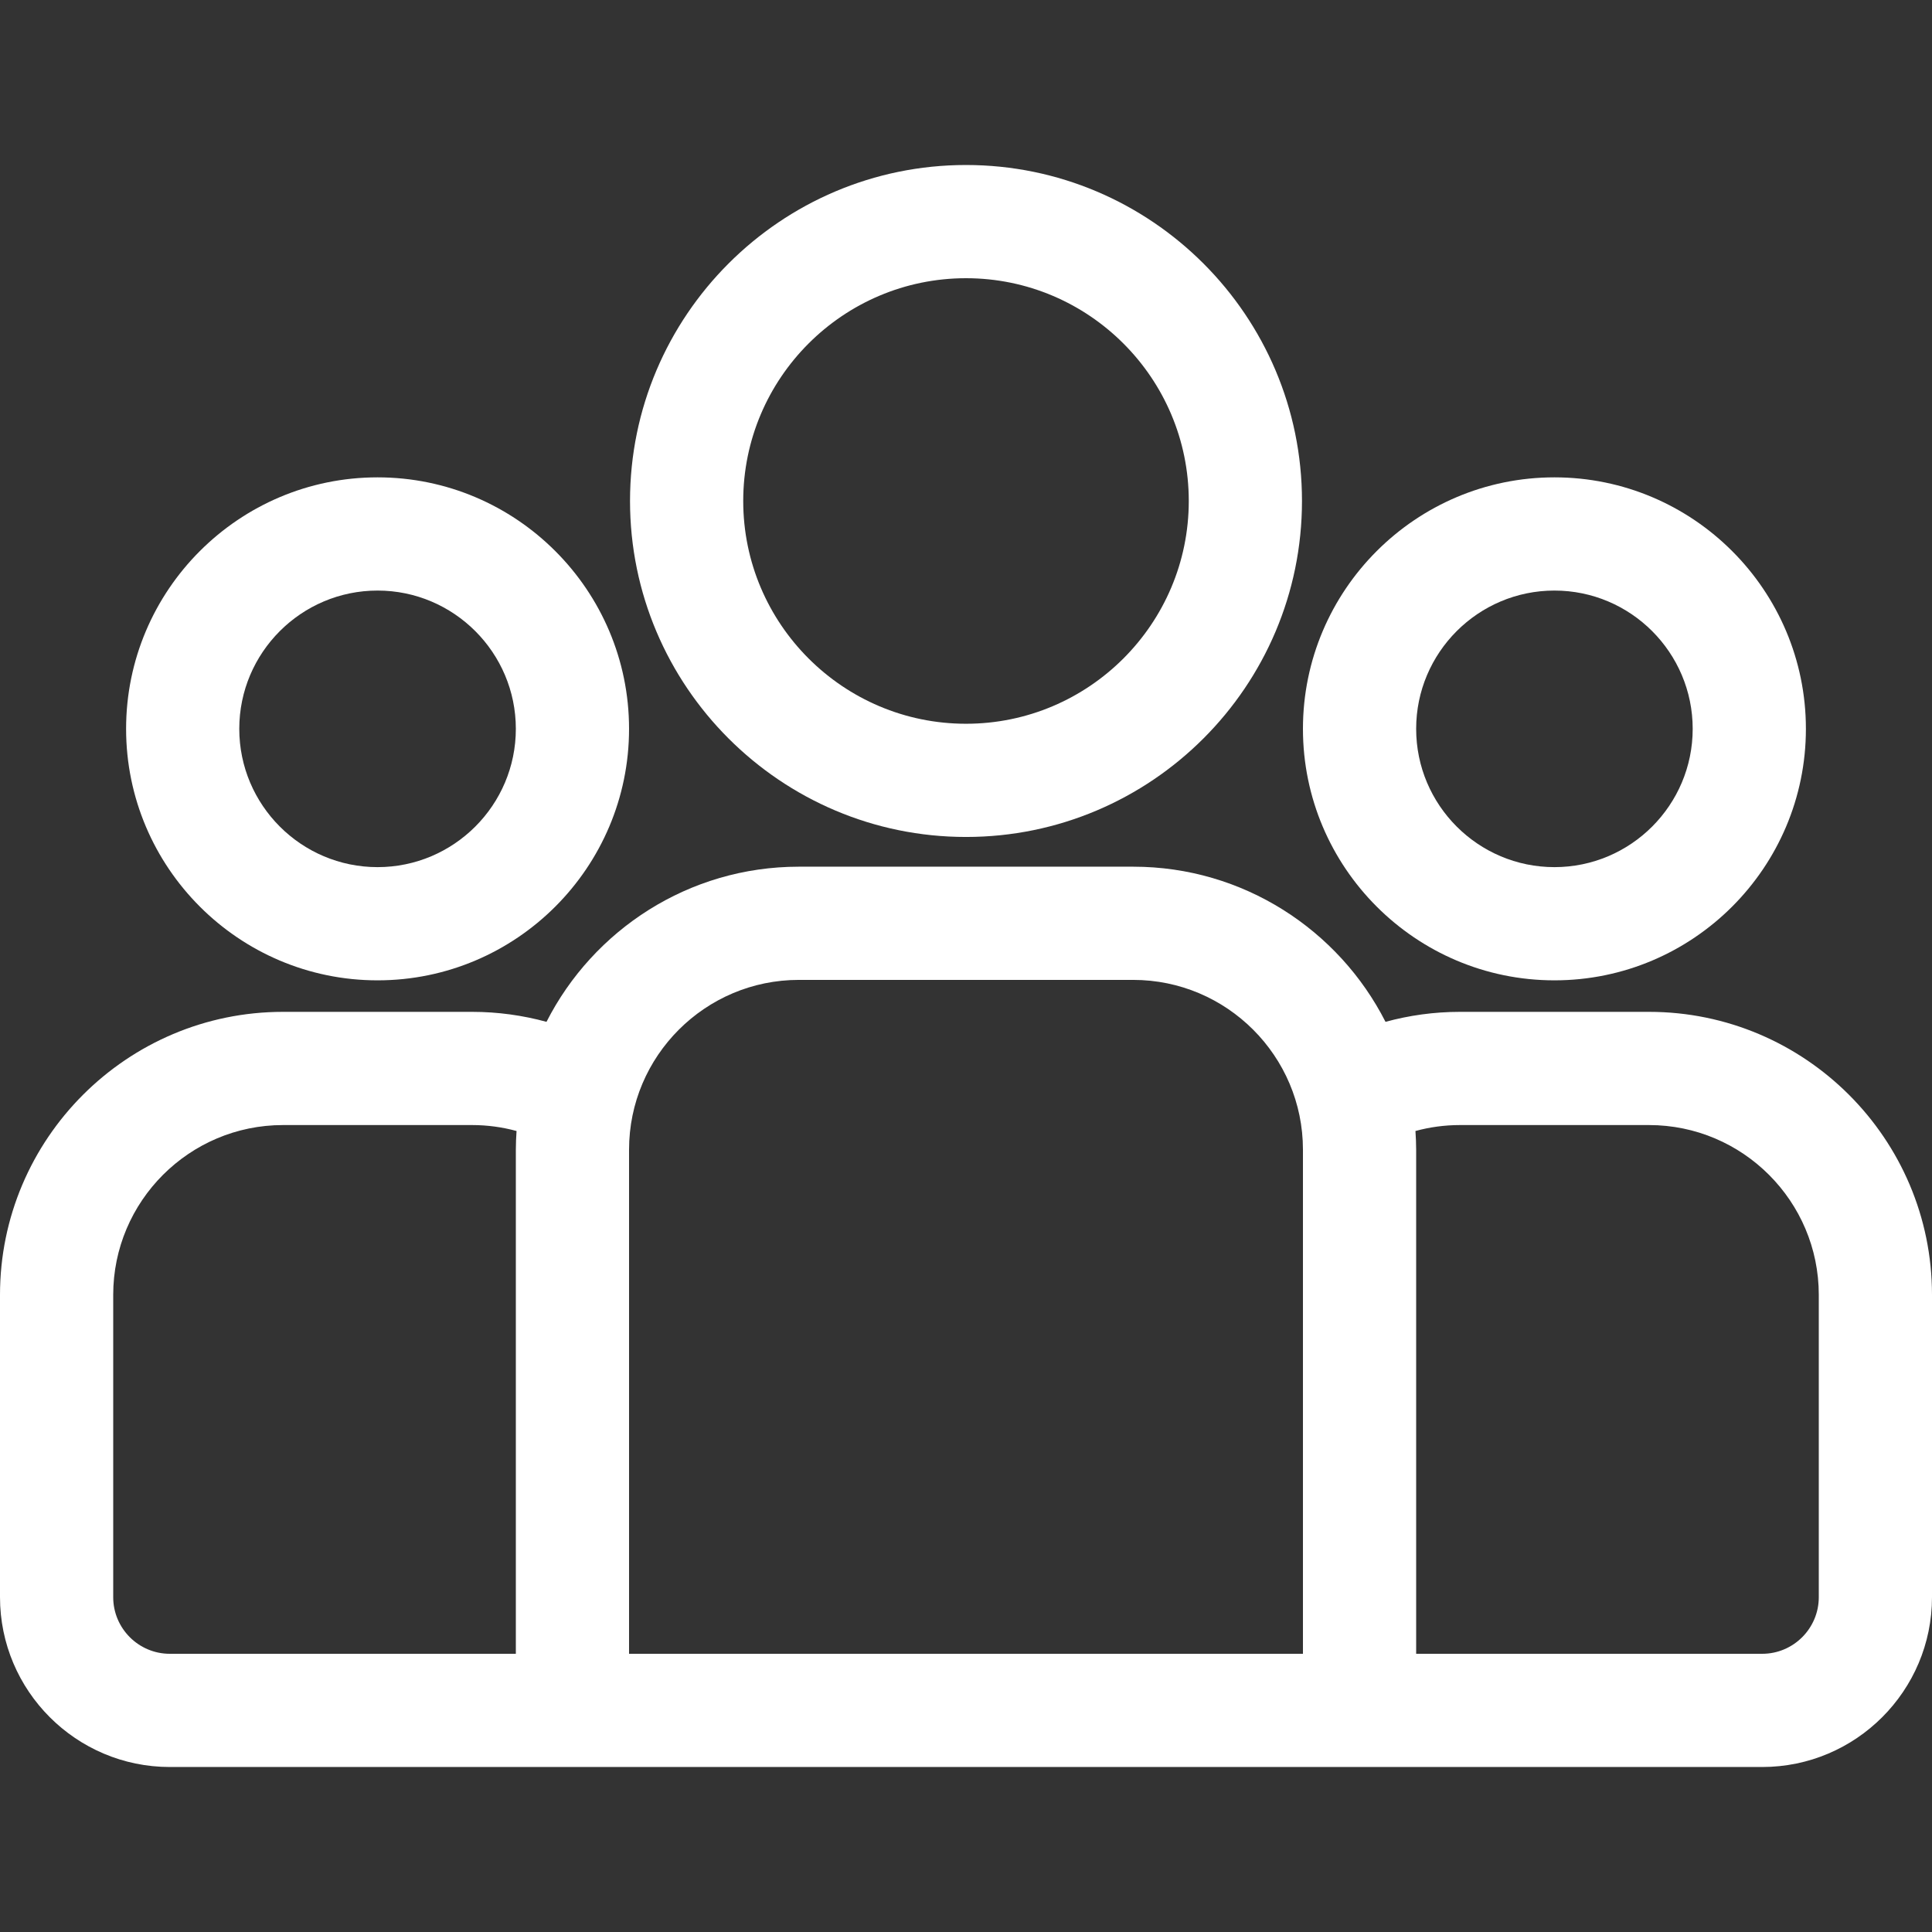
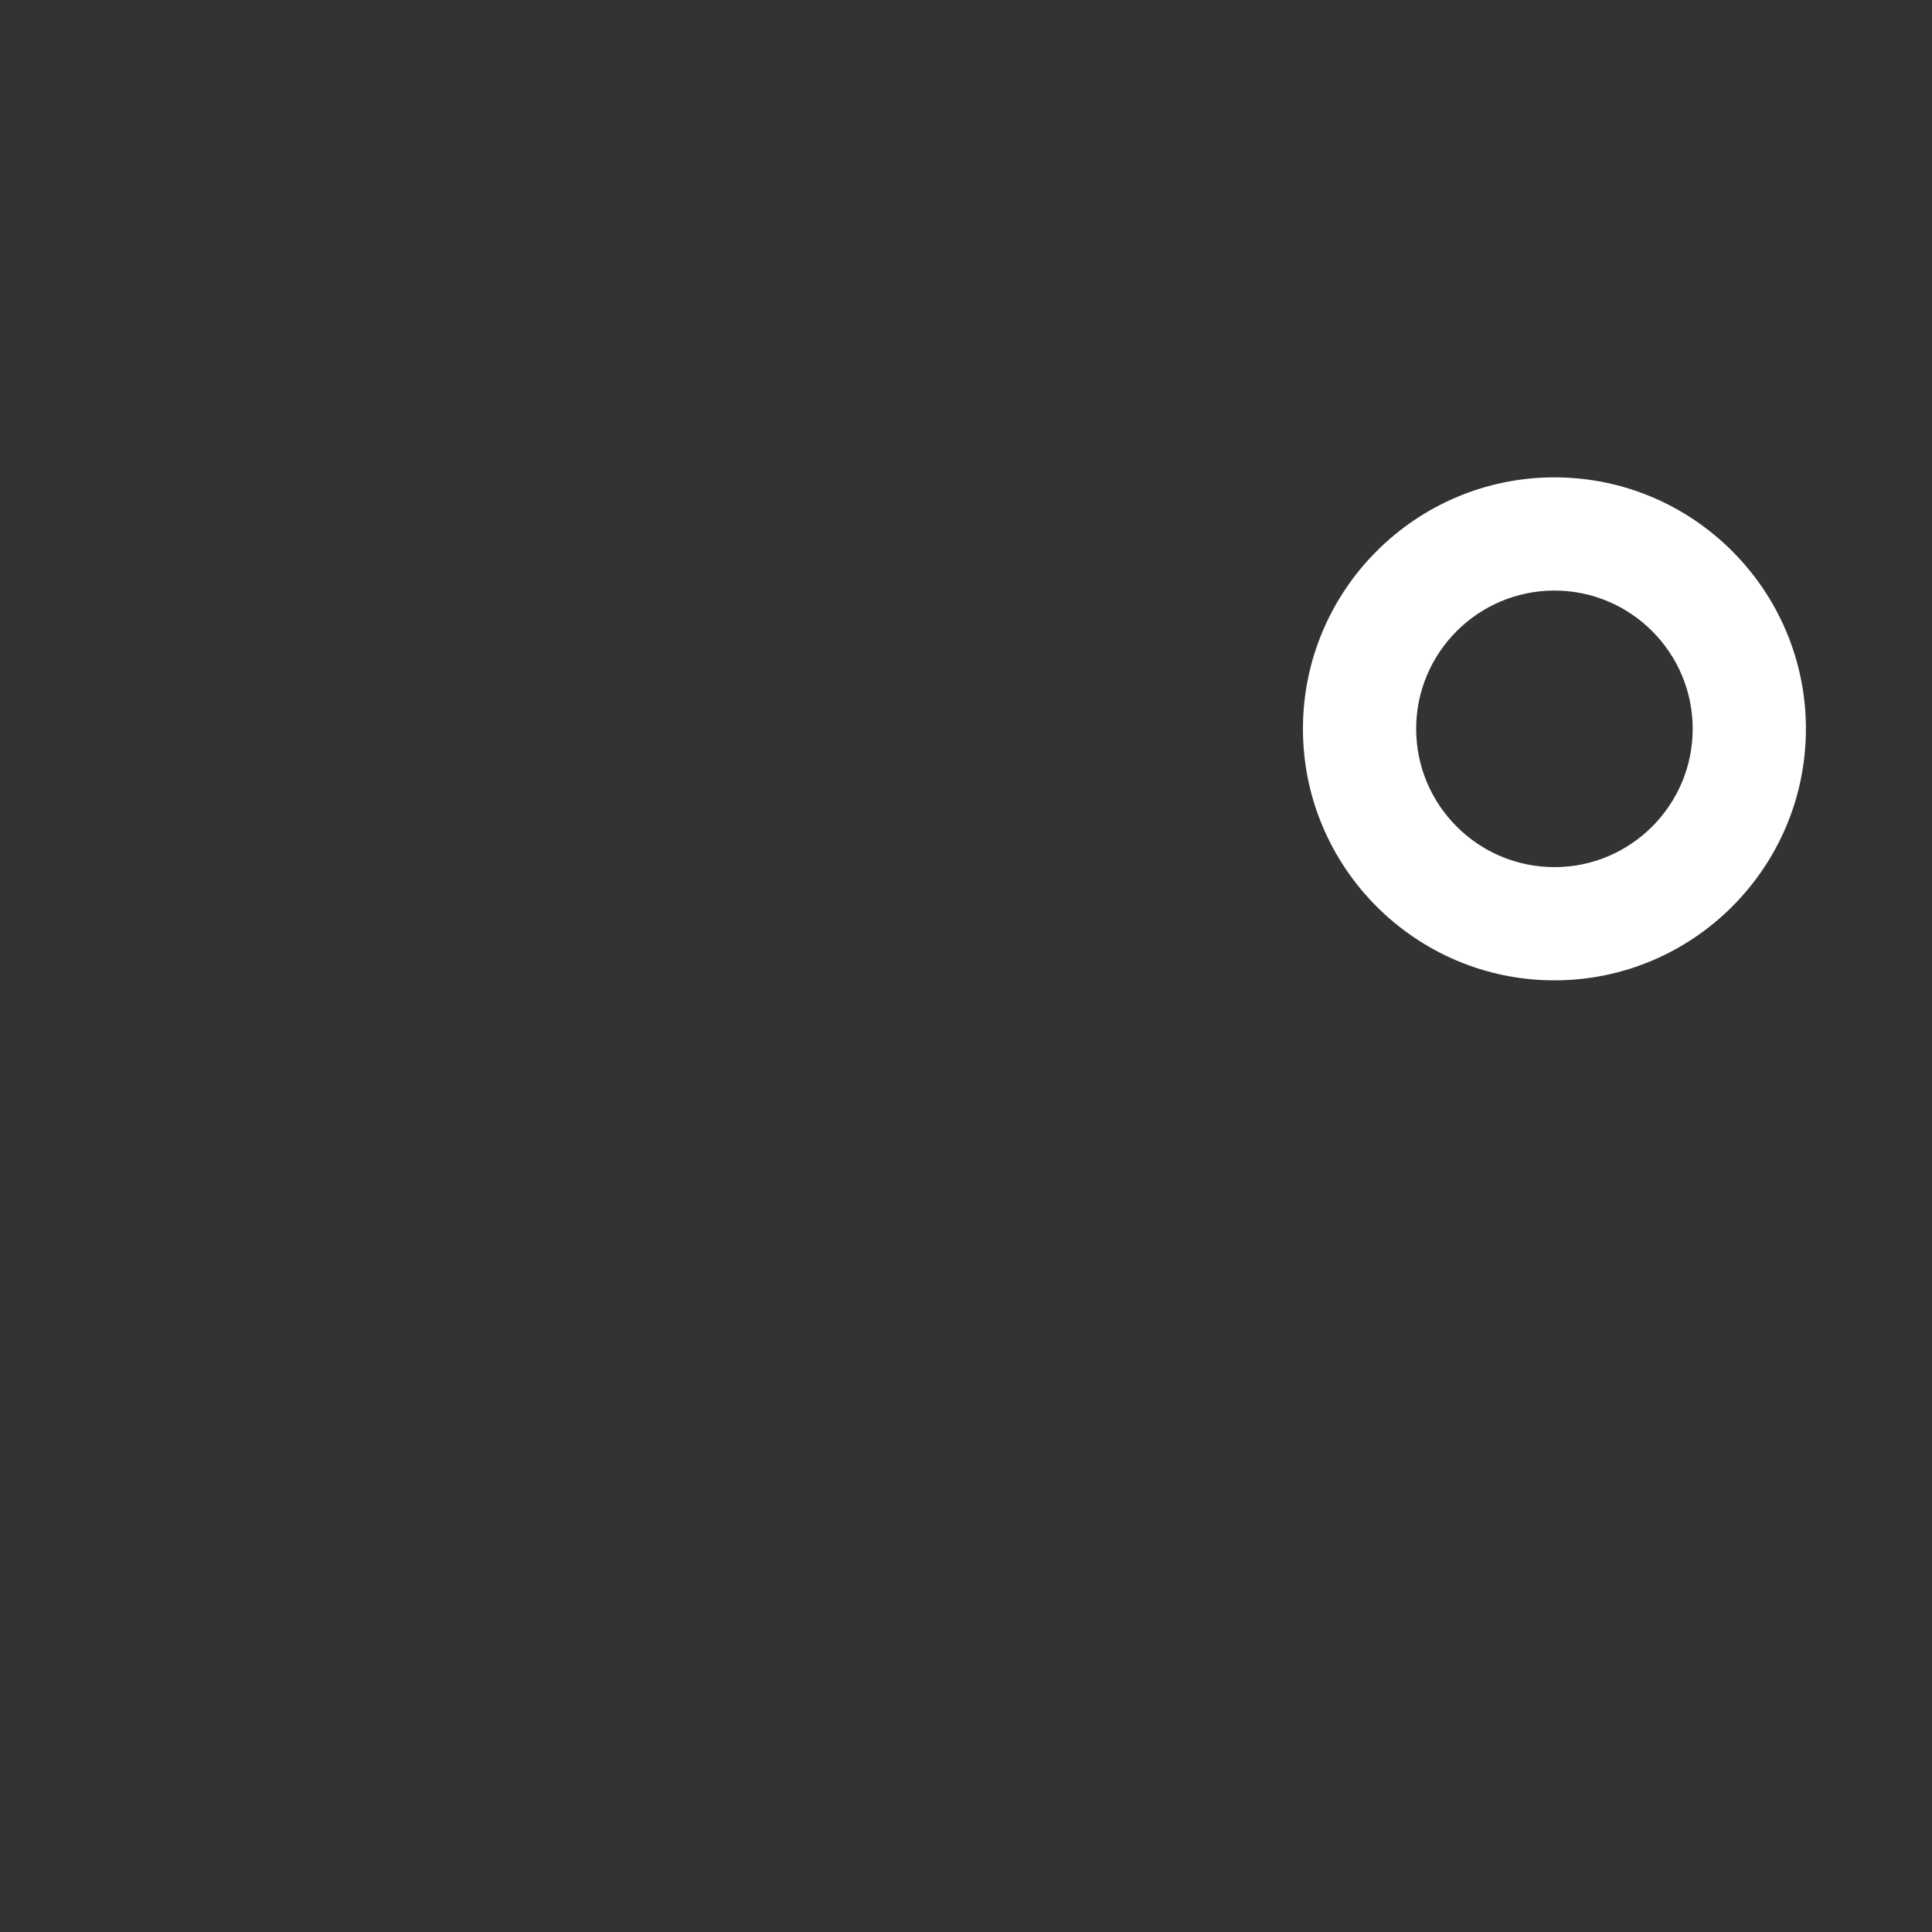
<svg xmlns="http://www.w3.org/2000/svg" width="52" height="52" viewBox="0 0 52 52" fill="none">
  <rect x="0" y="0" width="52" height="52" fill="#333333" stroke="none" />
-   <path d="M44.383 27.234H39.293C38.6 27.234 37.929 27.329 37.291 27.503C36.032 25.027 33.461 23.327 30.499 23.327H21.501C18.539 23.327 15.968 25.027 14.709 27.503C14.071 27.329 13.4 27.234 12.707 27.234H7.617C3.417 27.234 0 30.651 0 34.851V42.988C0 45.508 2.05 47.559 4.57 47.559H47.43C49.95 47.559 52 45.508 52 42.988V34.851C52 30.651 48.583 27.234 44.383 27.234ZM13.884 30.944V44.512H4.57C3.73 44.512 3.047 43.828 3.047 42.988V34.851C3.047 32.331 5.097 30.281 7.617 30.281H12.707C13.121 30.281 13.521 30.337 13.903 30.441C13.892 30.607 13.884 30.775 13.884 30.944ZM35.069 44.512H16.931V30.944C16.931 28.424 18.981 26.374 21.501 26.374H30.499C33.019 26.374 35.069 28.424 35.069 30.944V44.512ZM48.953 42.988C48.953 43.828 48.27 44.512 47.43 44.512H38.116V30.944C38.116 30.775 38.108 30.607 38.097 30.441C38.479 30.337 38.879 30.281 39.293 30.281H44.383C46.903 30.281 48.953 32.331 48.953 34.851V42.988Z" fill="white" />
-   <path d="M10.162 12.848C6.43 12.848 3.394 15.885 3.394 19.617C3.394 23.349 6.43 26.386 10.162 26.386C13.895 26.386 16.931 23.349 16.931 19.617C16.931 15.885 13.895 12.848 10.162 12.848ZM10.162 23.339C8.11 23.339 6.44 21.669 6.44 19.617C6.44 17.565 8.11 15.895 10.162 15.895C12.214 15.895 13.884 17.565 13.884 19.617C13.884 21.669 12.214 23.339 10.162 23.339Z" fill="white" />
-   <path d="M26 4.441C21.014 4.441 16.957 8.498 16.957 13.484C16.957 18.471 21.014 22.527 26 22.527C30.986 22.527 35.043 18.471 35.043 13.484C35.043 8.498 30.986 4.441 26 4.441ZM26 19.48C22.694 19.48 20.004 16.791 20.004 13.484C20.004 10.178 22.694 7.488 26 7.488C29.306 7.488 31.996 10.178 31.996 13.484C31.996 16.791 29.306 19.48 26 19.48Z" fill="white" />
  <path d="M41.838 12.848C38.105 12.848 35.069 15.885 35.069 19.617C35.069 23.349 38.105 26.386 41.838 26.386C45.57 26.386 48.606 23.349 48.606 19.617C48.606 15.885 45.57 12.848 41.838 12.848ZM41.838 23.339C39.785 23.339 38.116 21.669 38.116 19.617C38.116 17.565 39.785 15.895 41.838 15.895C43.89 15.895 45.559 17.565 45.559 19.617C45.559 21.669 43.89 23.339 41.838 23.339Z" fill="white" />
</svg>